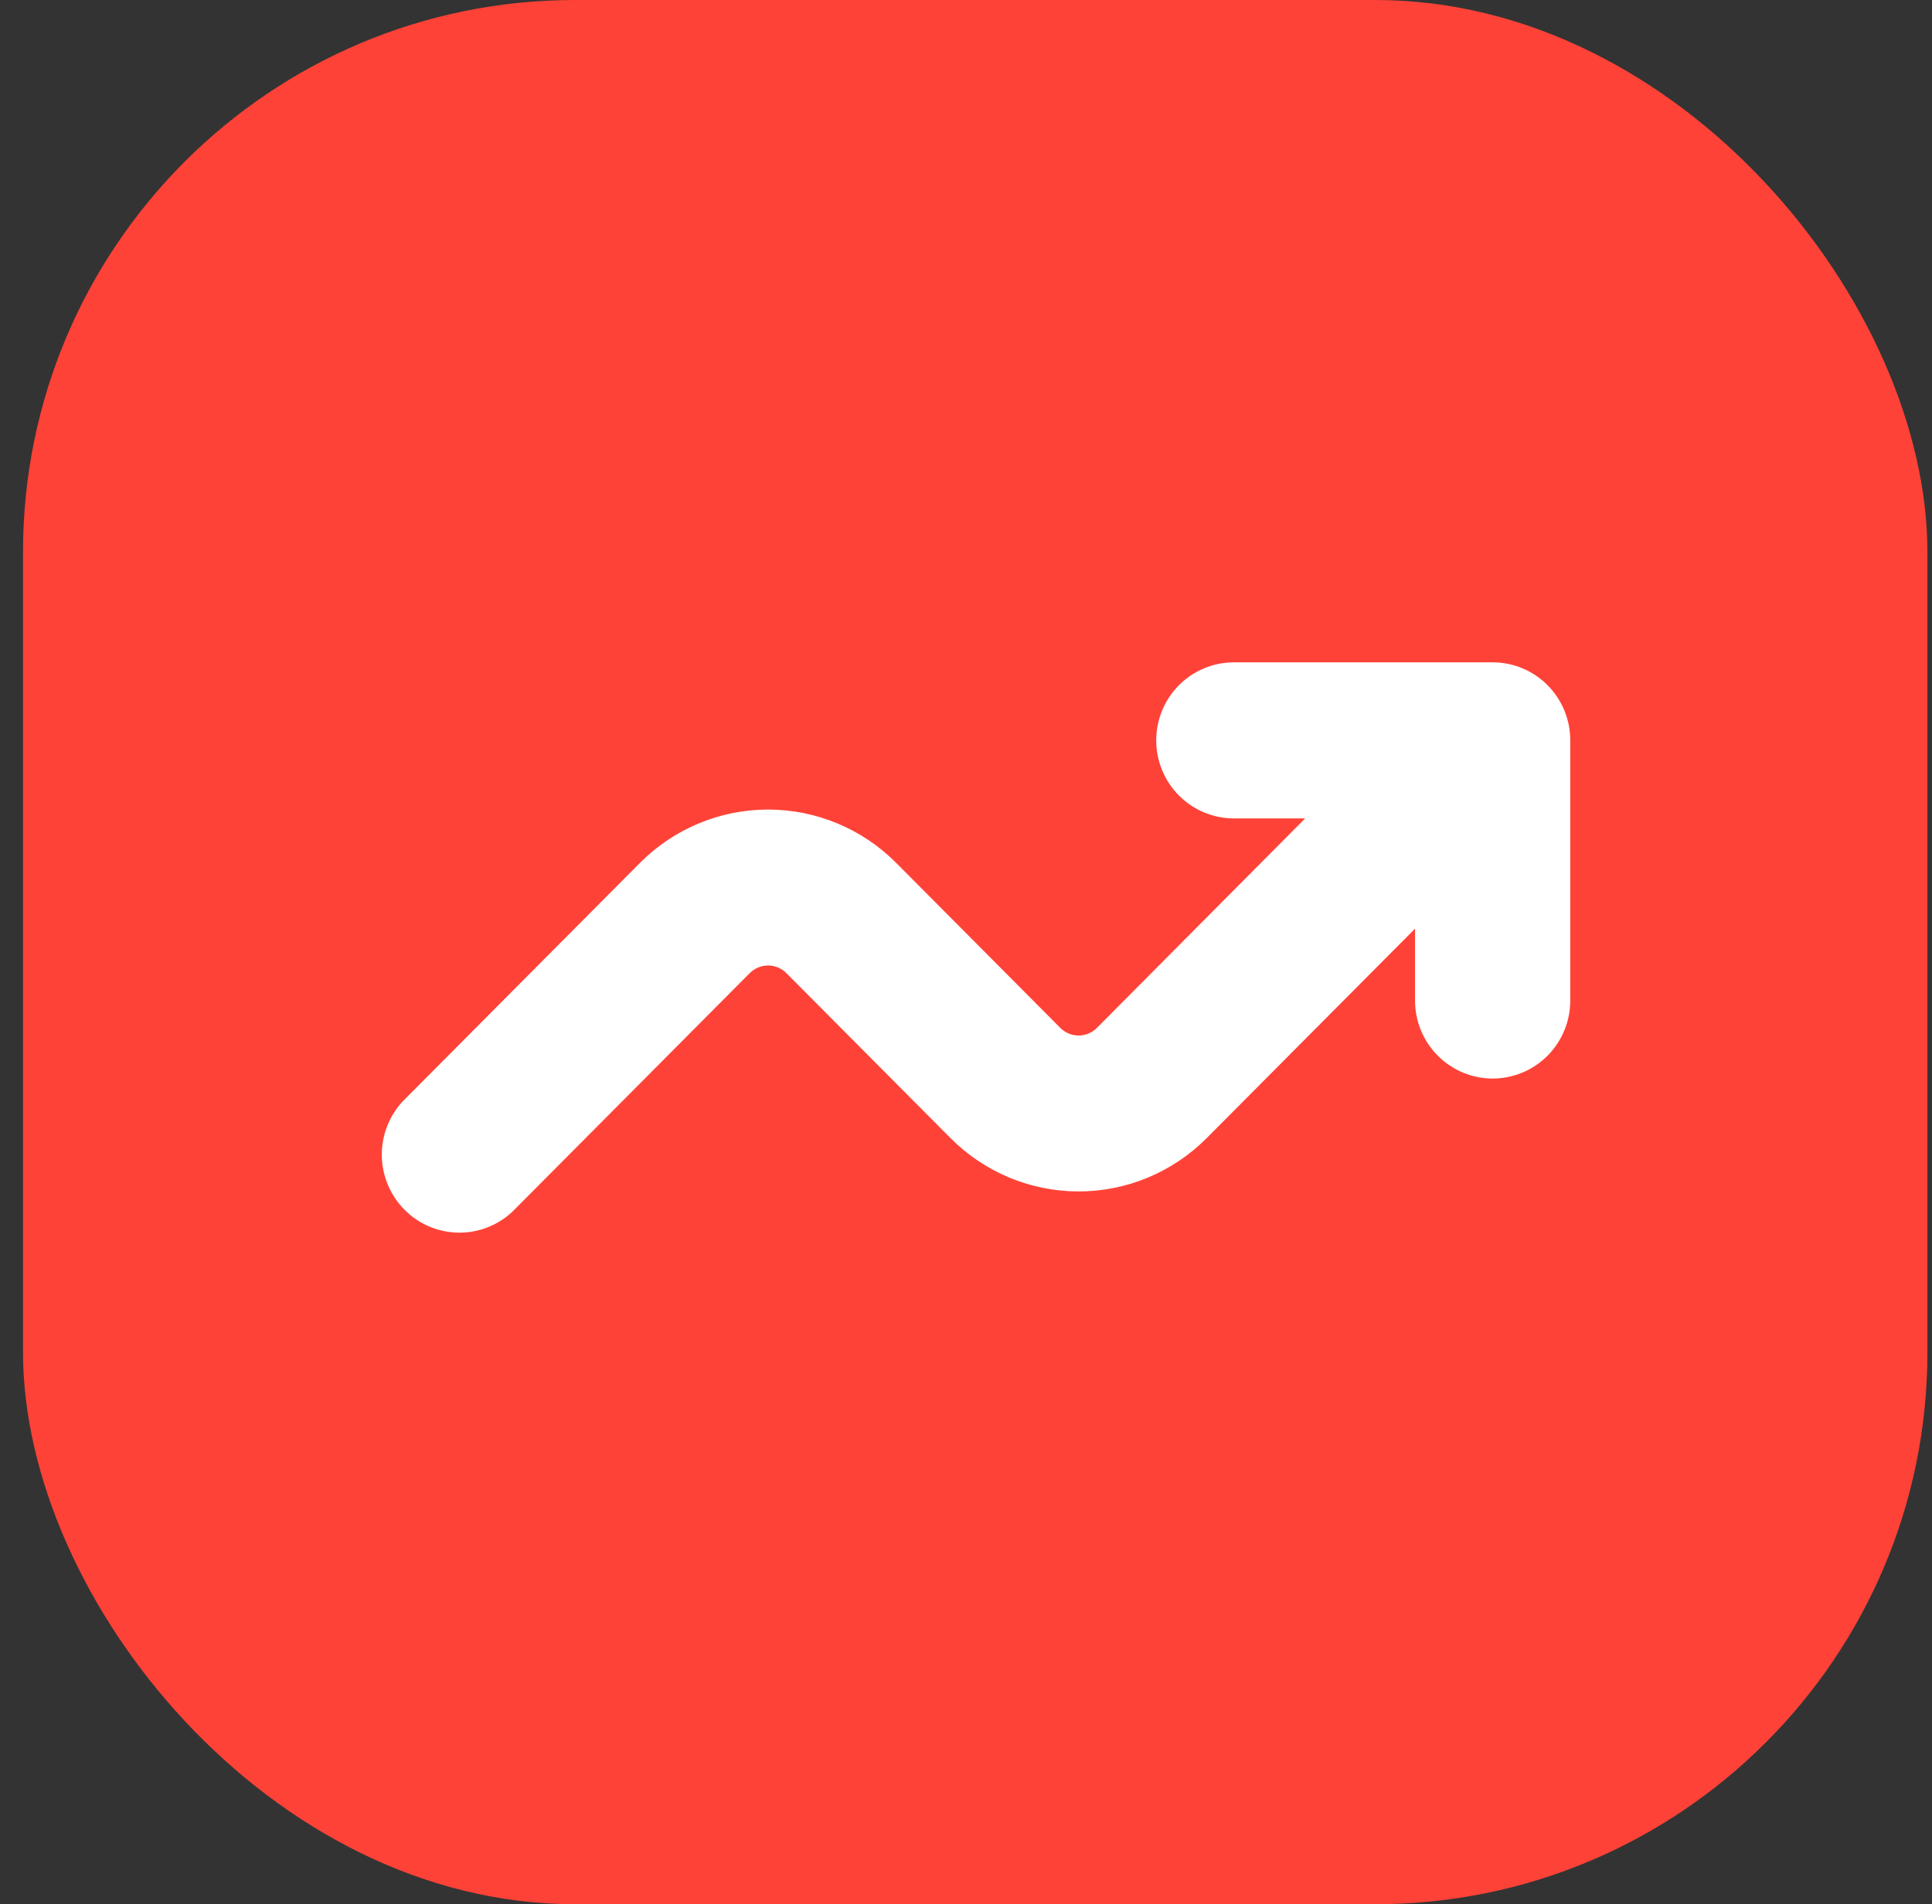
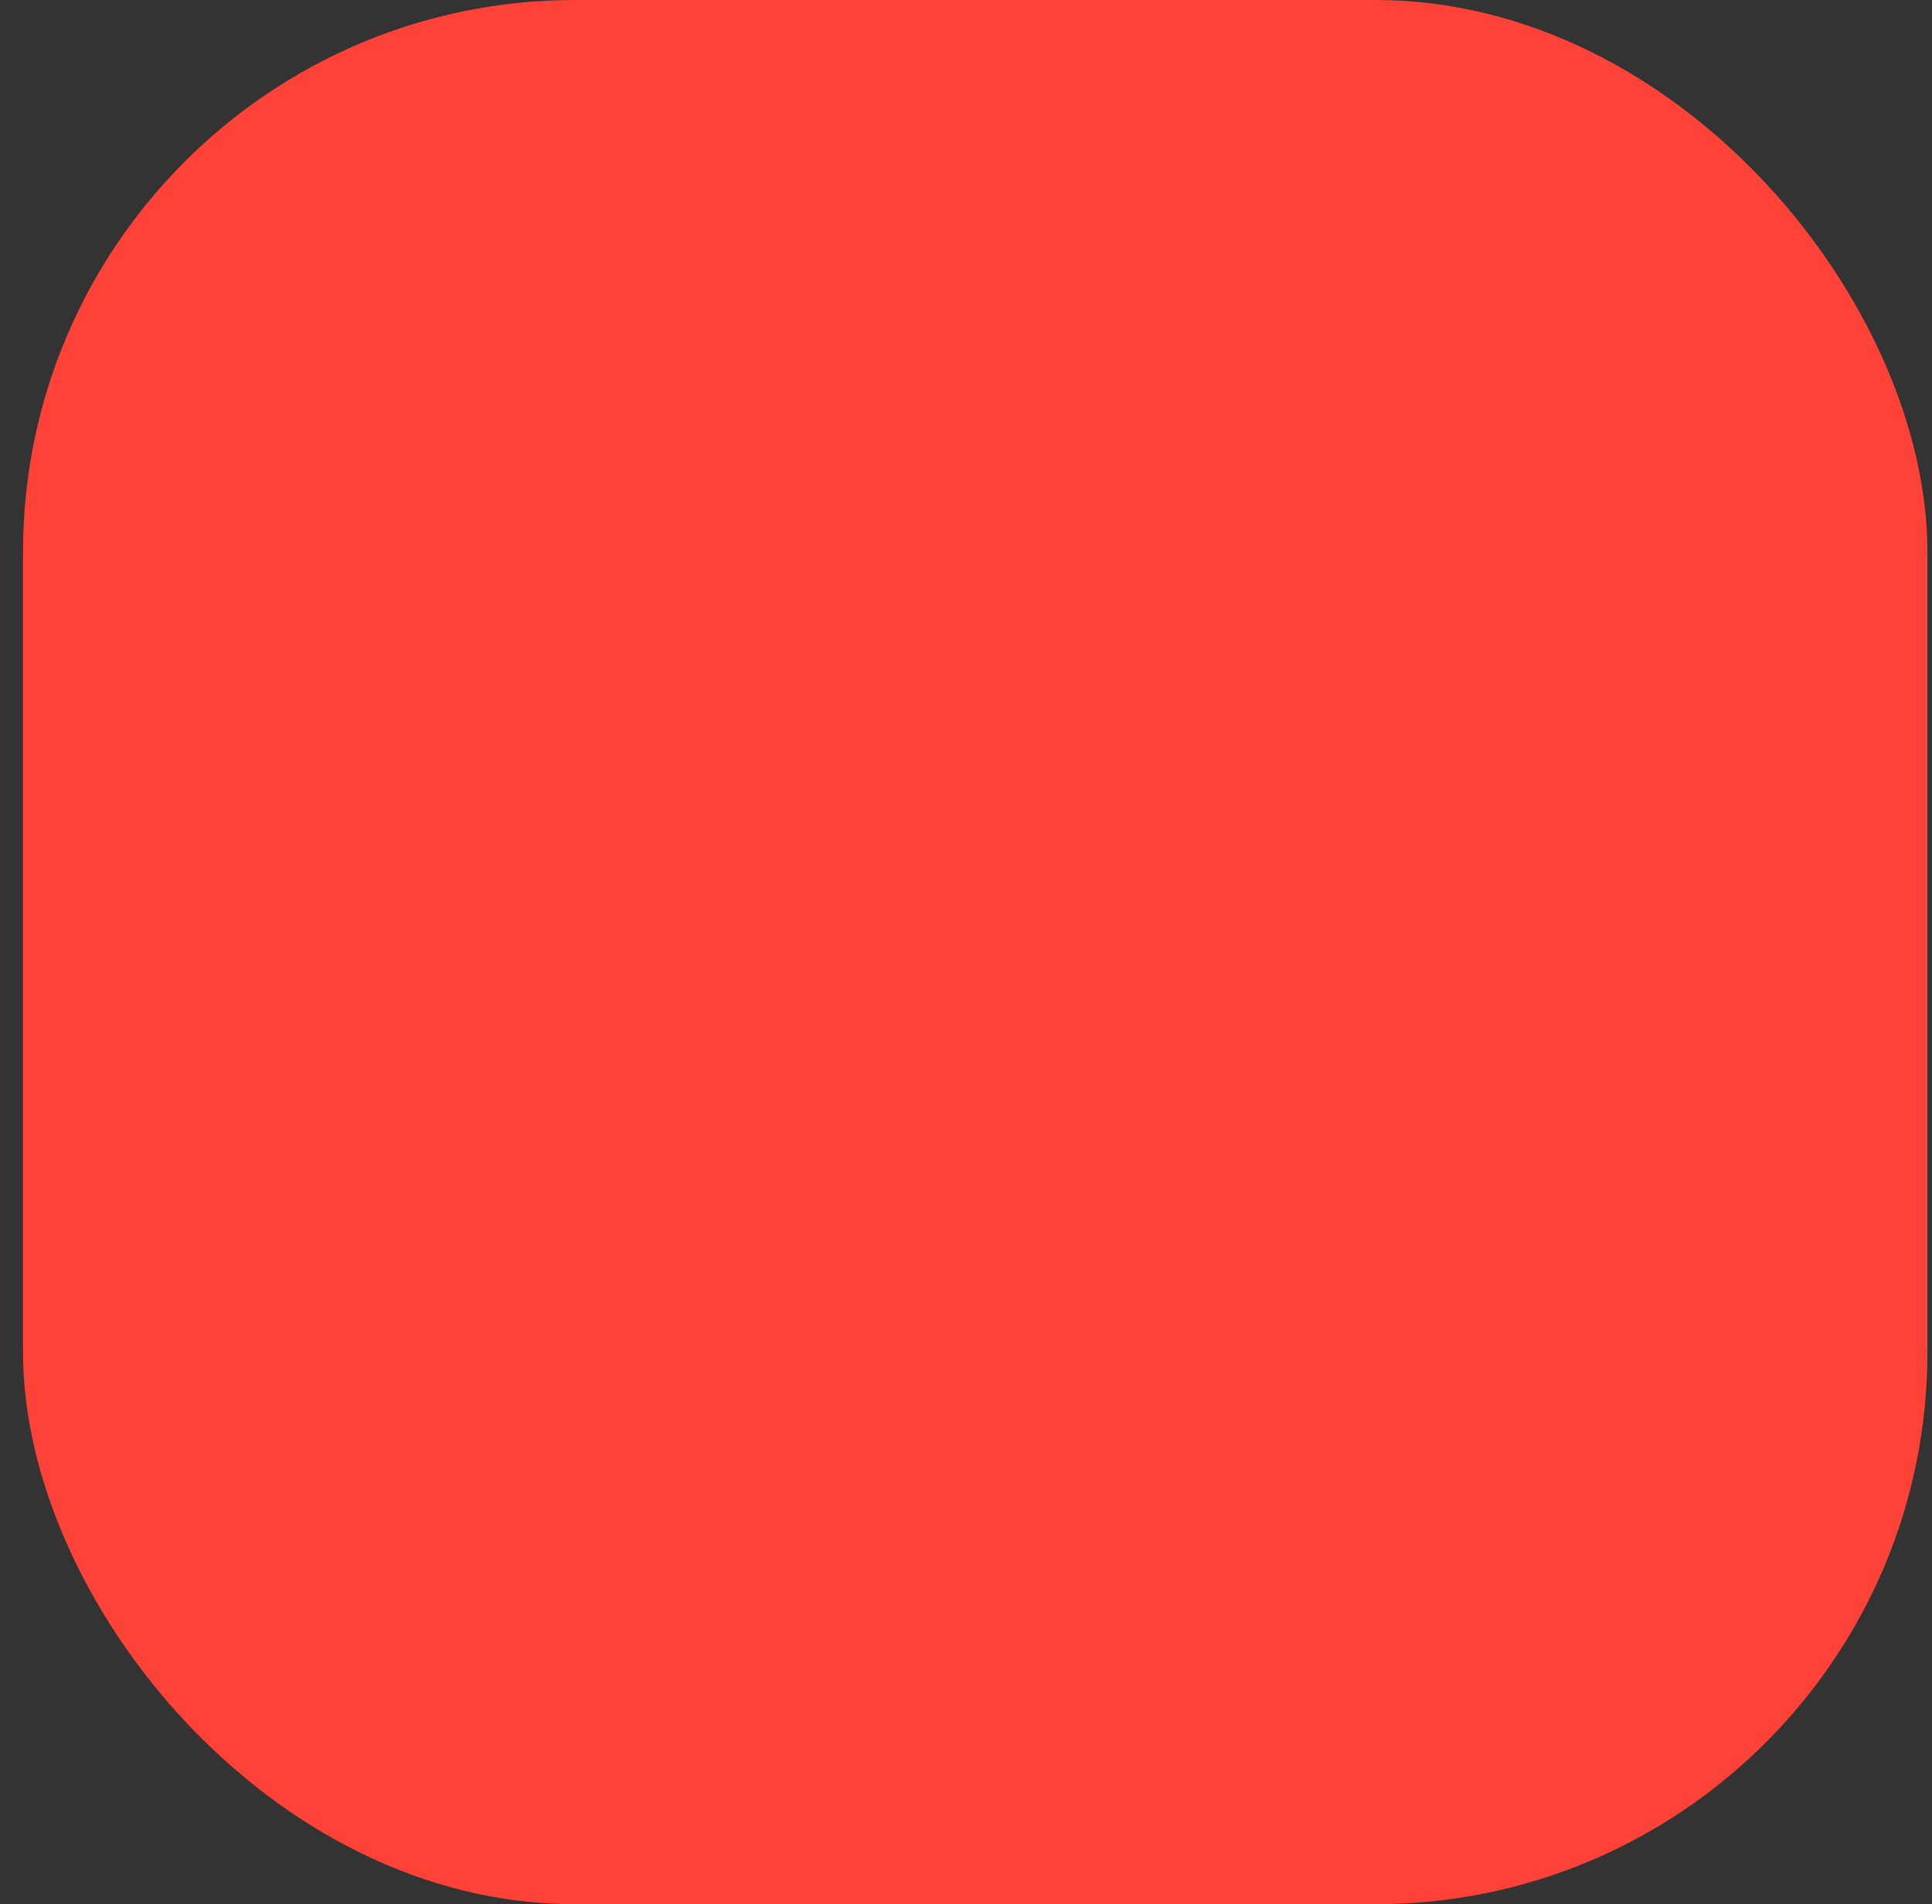
<svg xmlns="http://www.w3.org/2000/svg" width="70" height="69" viewBox="0 0 70 69" fill="none">
  <rect x="0" y="0" width="70" height="69" fill="#333333" stroke="none" />
  <rect x="0.834" width="69" height="69" rx="20" fill="#FF4237" />
-   <path d="M44.705 29.655C43.959 29.655 43.244 29.357 42.716 28.827C42.189 28.297 41.892 27.578 41.892 26.828C41.892 26.078 42.189 25.358 42.716 24.828C43.244 24.298 43.959 24 44.705 24H54.082C54.828 24 55.543 24.298 56.071 24.828C56.598 25.358 56.894 26.078 56.894 26.828V36.253C56.894 37.003 56.598 37.722 56.071 38.253C55.543 38.783 54.828 39.081 54.082 39.081C53.336 39.081 52.62 38.783 52.093 38.253C51.565 37.722 51.269 37.003 51.269 36.253V33.652L43.719 41.241C42.488 42.478 40.819 43.172 39.08 43.172C37.34 43.172 35.671 42.478 34.44 41.241L28.492 35.262C28.405 35.174 28.301 35.104 28.188 35.057C28.074 35.009 27.951 34.985 27.828 34.985C27.705 34.985 27.583 35.009 27.469 35.057C27.355 35.104 27.251 35.174 27.164 35.262L18.564 43.907C18.031 44.406 17.326 44.678 16.597 44.665C15.868 44.652 15.173 44.356 14.658 43.838C14.143 43.319 13.847 42.62 13.834 41.888C13.822 41.155 14.092 40.446 14.589 39.91L23.189 31.265C24.419 30.029 26.088 29.334 27.828 29.334C29.568 29.334 31.237 30.029 32.468 31.265L38.416 37.245C38.503 37.333 38.606 37.402 38.72 37.45C38.834 37.497 38.956 37.522 39.08 37.522C39.203 37.522 39.325 37.497 39.439 37.45C39.553 37.402 39.656 37.333 39.743 37.245L47.289 29.655H44.705Z" fill="white" />
</svg>